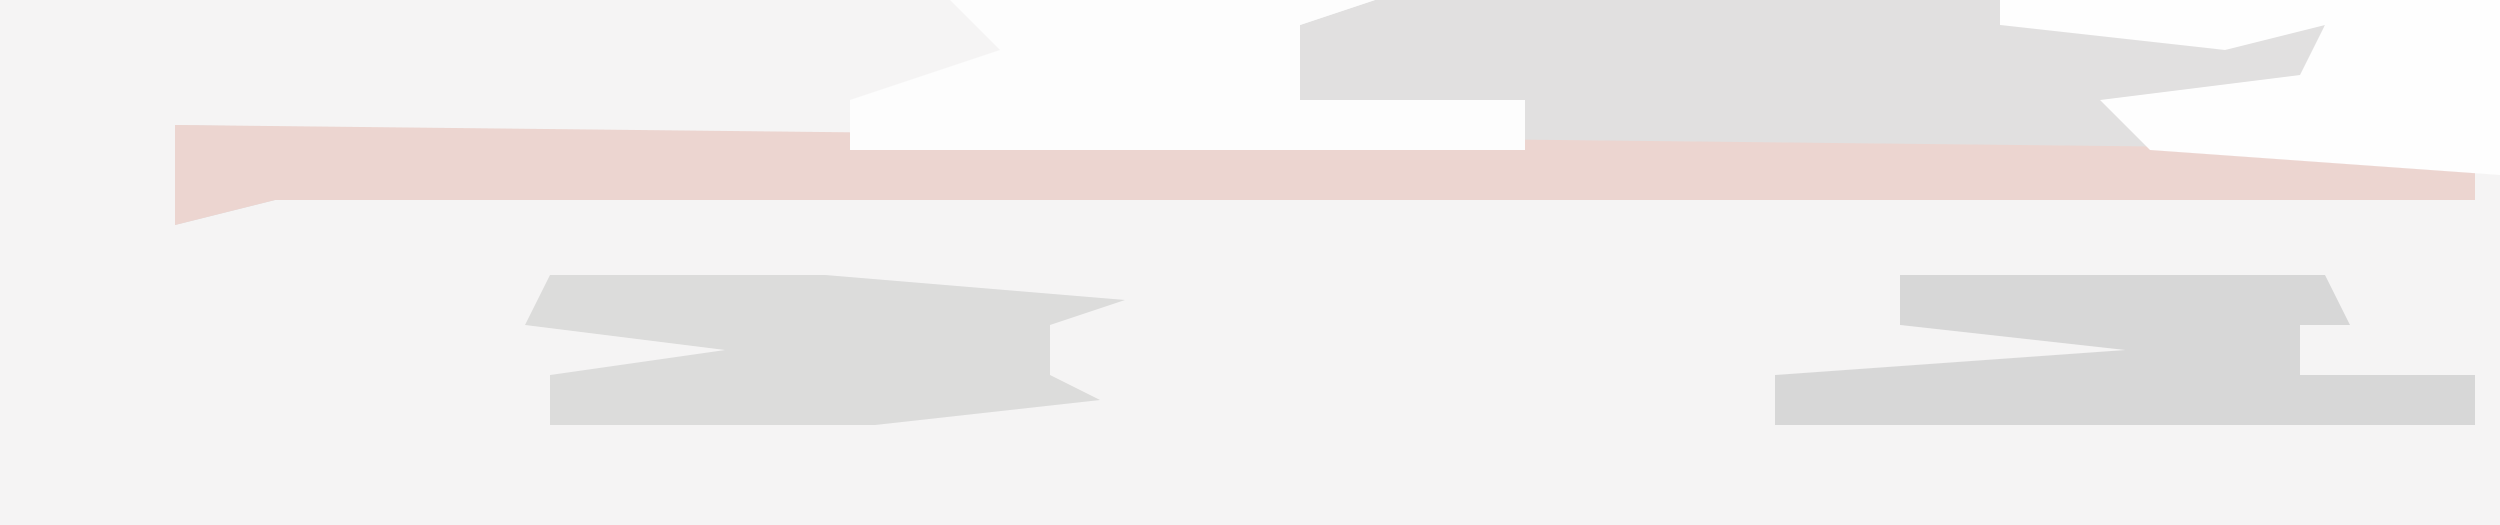
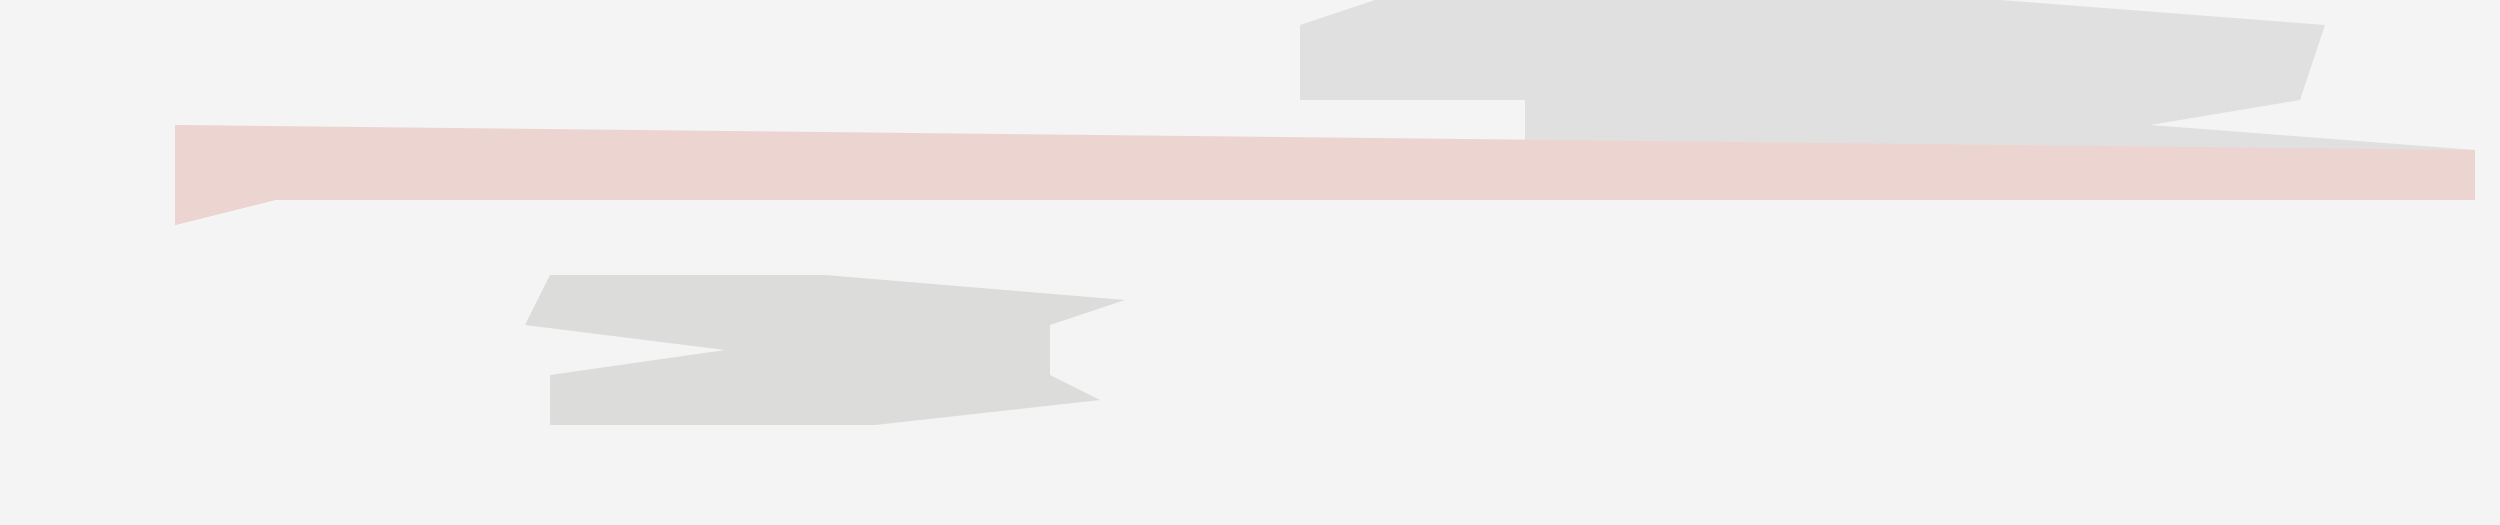
<svg xmlns="http://www.w3.org/2000/svg" version="1.1" width="100" height="21">
  <path d="M0,0 L100,0 L100,21 L0,21 Z " fill="#F5F4F4" transform="translate(0,0)" />
  <path d="M0,0 L25,0 L38,1 L37,4 L31,5 L44,6 L44,8 L-44,8 L-48,9 L-48,5 L6,6 L6,4 L-3,4 L-3,1 Z " fill="#E1E0E0" transform="translate(55,0)" />
  <path d="M0,0 L92,1 L92,3 L4,3 L0,4 Z " fill="#ECD5D0" transform="translate(7,5)" />
-   <path d="M0,0 L17,0 L14,1 L14,4 L23,4 L23,6 L-4,6 L-4,4 L2,2 Z " fill="#FDFDFD" transform="translate(38,0)" />
-   <path d="M0,0 L17,0 L18,2 L16,2 L16,4 L23,4 L23,6 L-5,6 L-5,4 L9,3 L0,2 Z " fill="#D7D7D7" transform="translate(76,11)" />
  <path d="M0,0 L11,0 L23,1 L20,2 L20,4 L22,5 L13,6 L0,6 L0,4 L7,3 L-1,2 Z " fill="#DCDCDB" transform="translate(22,11)" />
-   <path d="M0,0 L20,0 L20,7 L6,6 L4,4 L12,3 L13,1 L9,2 L0,1 Z " fill="#FEFEFE" transform="translate(80,0)" />
</svg>